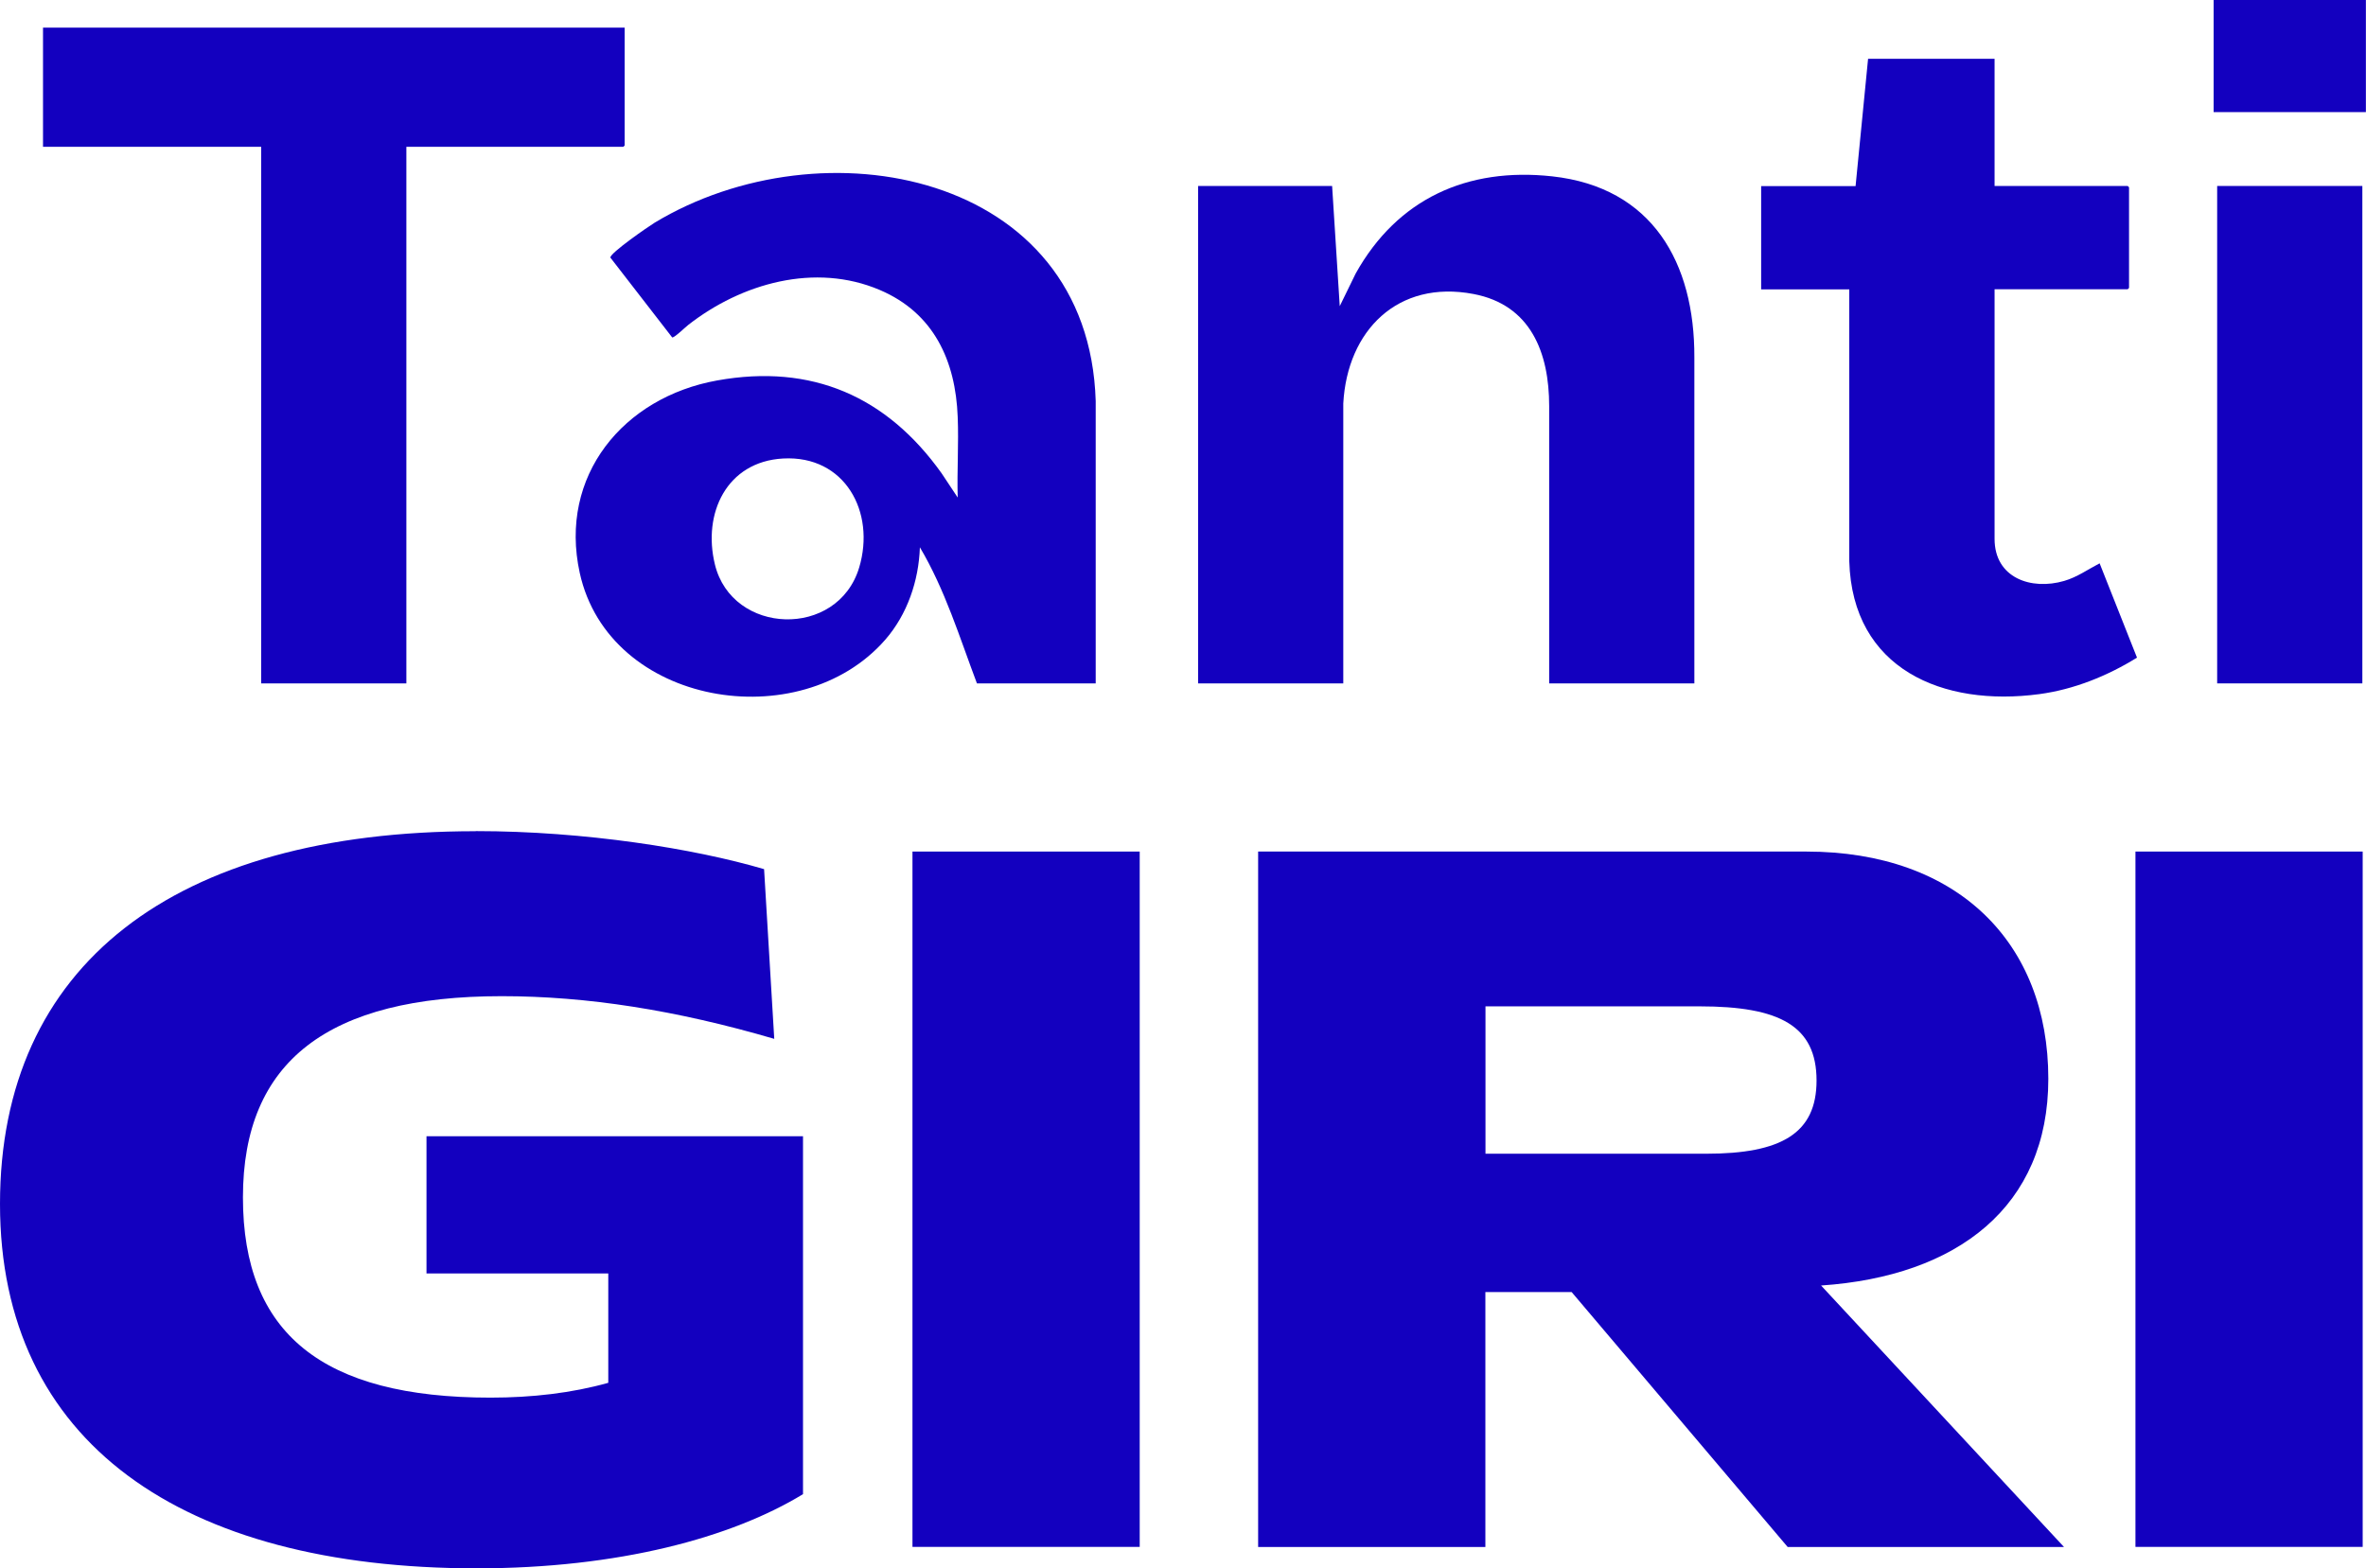
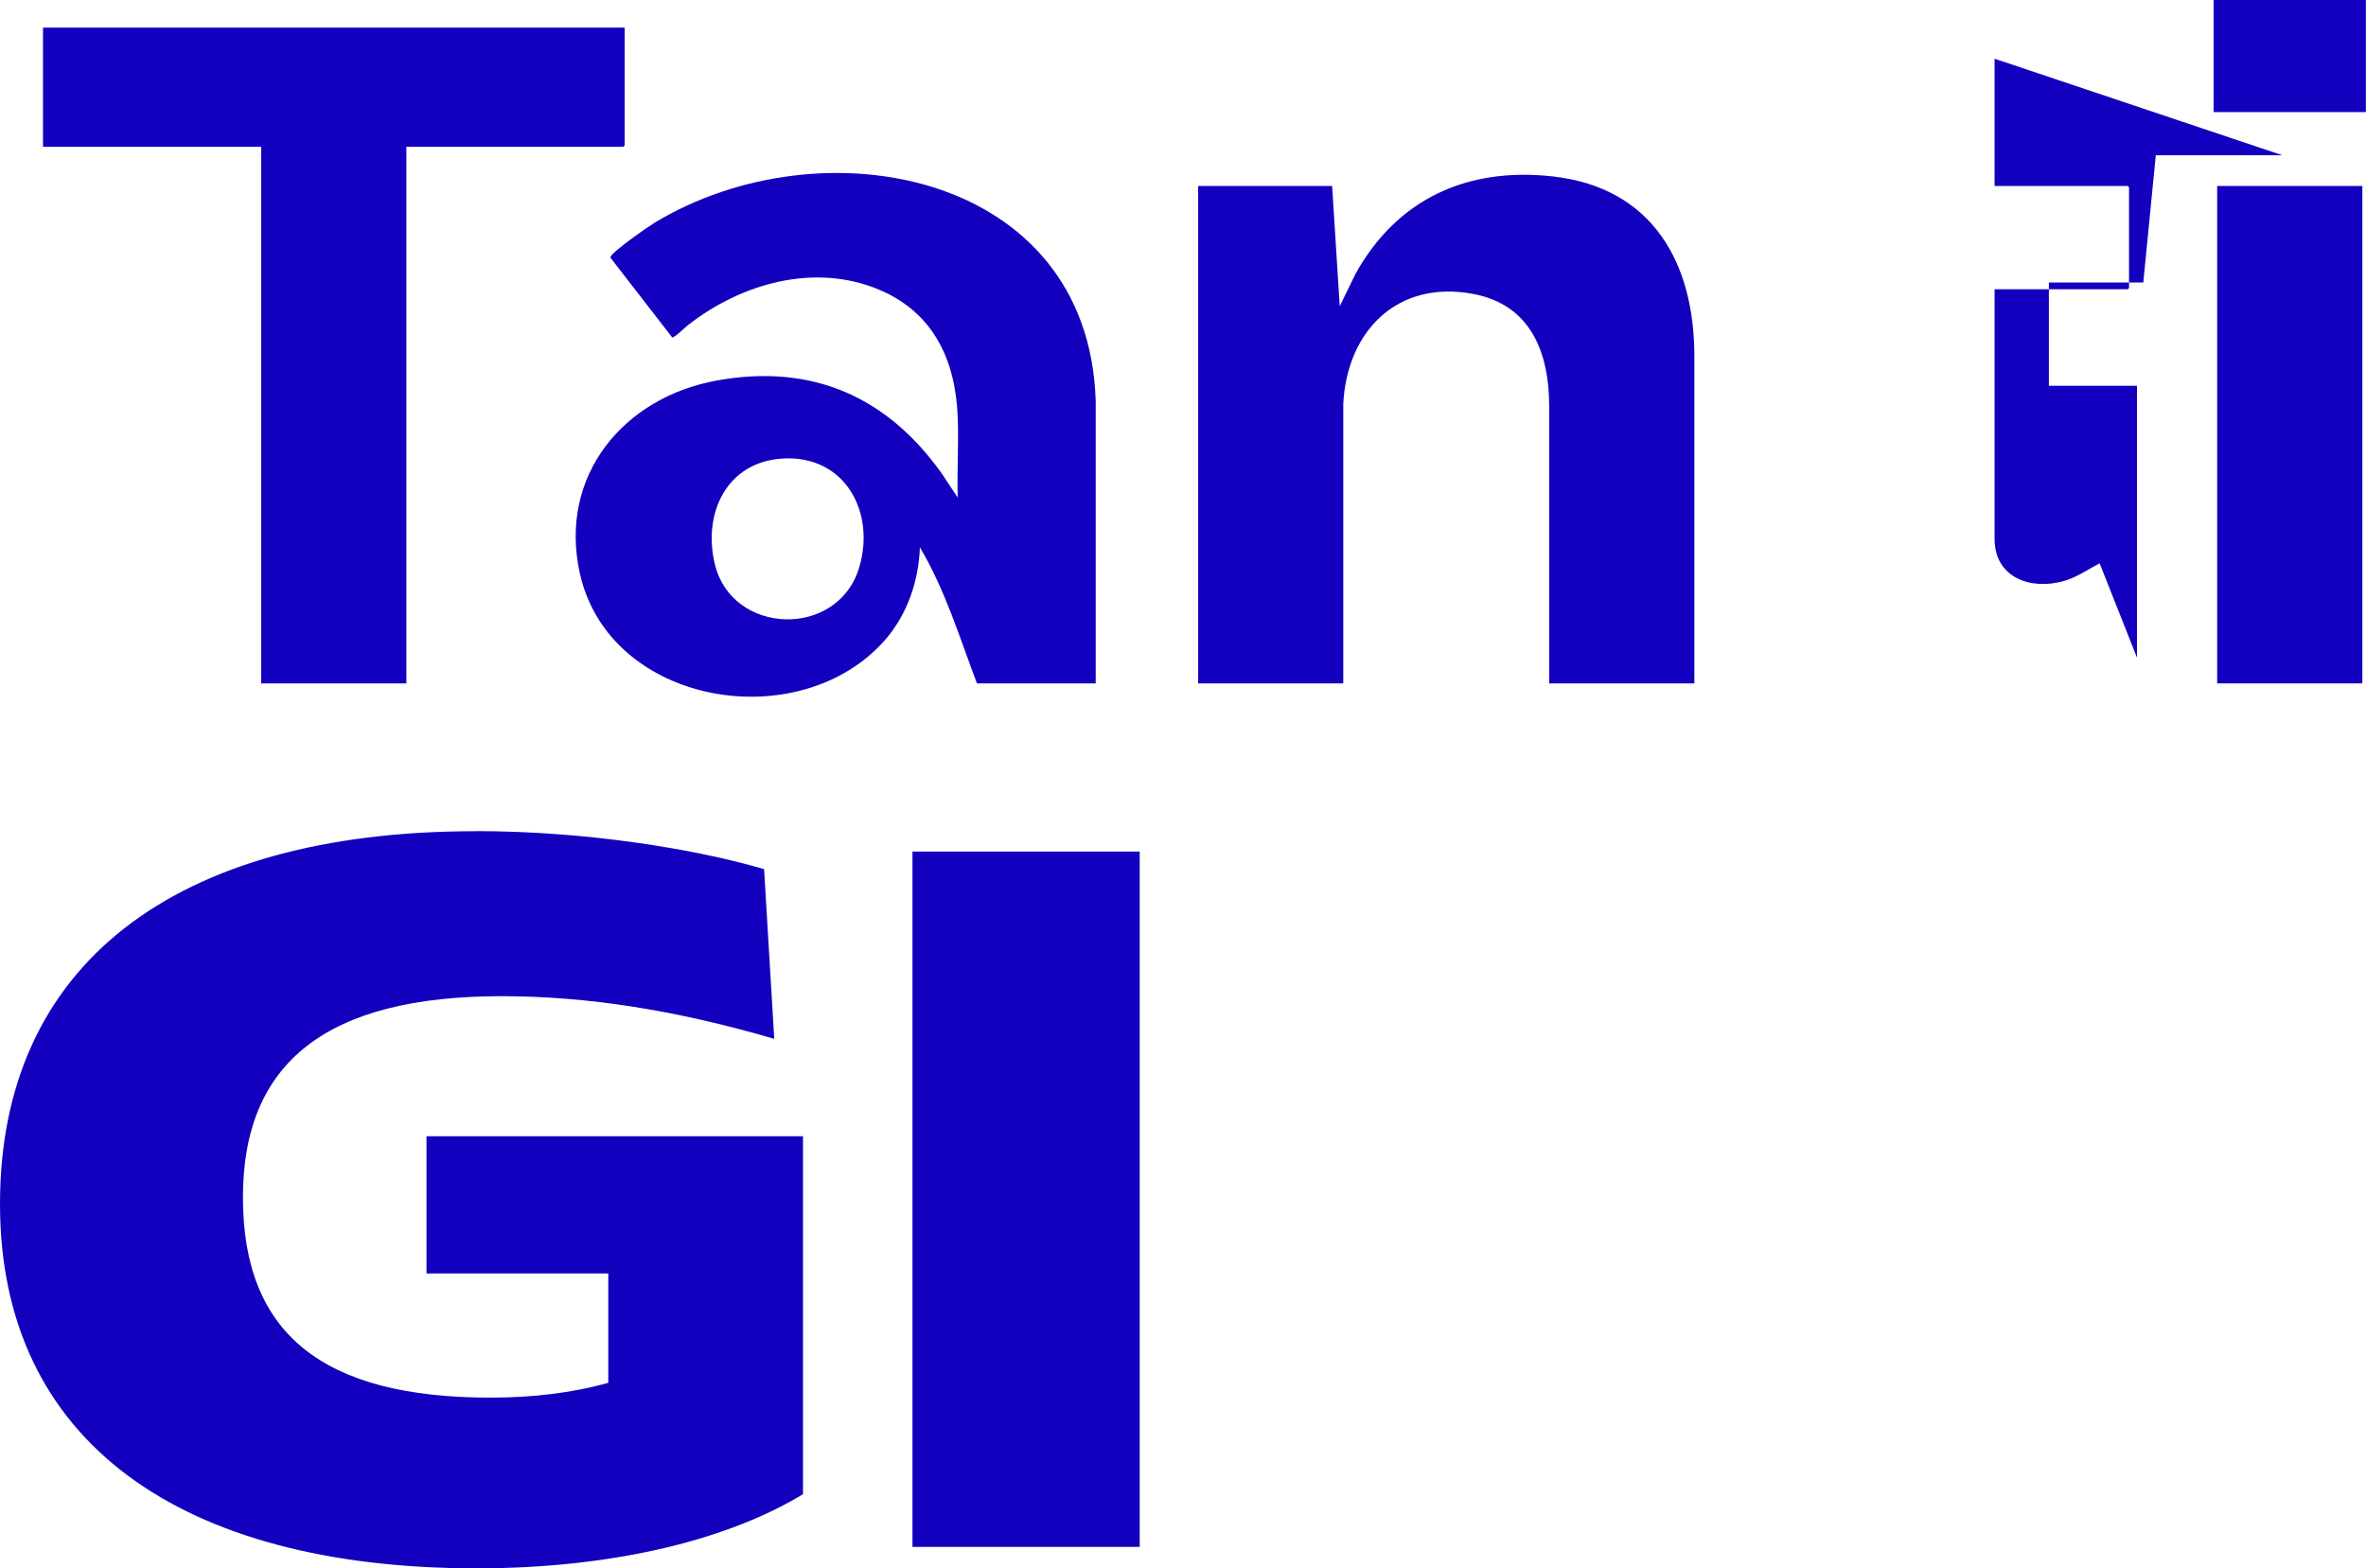
<svg xmlns="http://www.w3.org/2000/svg" id="Calque_2" data-name="Calque 2" viewBox="0 0 213.97 141.84">
  <defs>
    <style>      .cls-1 {        fill: #1300bf;      }    </style>
  </defs>
  <g id="texte">
    <g>
      <g>
        <path class="cls-1" d="M43.02,75.17c9.89,0,19.79,1.59,26.08,3.44l.92,15.35c-8.89-2.6-16.94-3.86-24.65-3.86-15.68,0-23.4,5.87-23.4,18.2s7.21,18.11,22.39,18.11c3.77,0,7.38-.42,10.65-1.34v-9.89h-16.44v-12.41h34.05v32.37c-6.46,3.94-16.69,6.71-29.52,6.71-26.67,0-43.1-11.4-43.1-32.96s15.68-33.71,43.02-33.71Z" />
        <path class="cls-1" d="M82.52,77.02h20.55v62.89h-20.55v-62.89Z" />
-         <path class="cls-1" d="M113.79,77.02h49.56c13.67,0,21.89,8.22,21.89,20.55,0,11.57-8.22,17.86-20.55,18.7l21.97,23.65h-24.99l-19.54-23.06h-7.8v23.06h-20.55v-62.89ZM164.28,97.73c0-4.95-3.35-6.71-10.57-6.71h-19.37v13.33h19.96c6.79,0,9.98-1.84,9.98-6.62Z" />
-         <path class="cls-1" d="M193.12,77.02h20.55v62.89h-20.55v-62.89Z" />
      </g>
      <g>
        <path class="cls-1" d="M99.1,61.81h-10.75c-1.57-4.16-2.88-8.47-5.16-12.31-.1,3.03-1.14,6.08-3.14,8.37-7.7,8.81-24.97,5.99-27.62-6.05-1.93-8.79,3.95-15.89,12.43-17.41,8.56-1.54,15.34,1.45,20.29,8.39l1.46,2.2c-.07-2.42.1-4.87,0-7.29-.19-5.08-2.16-9.4-7.04-11.48-5.86-2.5-12.52-.6-17.33,3.16-.26.2-1.24,1.16-1.45,1.13l-5.59-7.22c-.06-.4,3.45-2.82,3.99-3.15,15.17-9.17,39.27-4.6,39.9,16.12v25.55ZM70.81,41.47c-5.1.29-7.28,4.96-6.16,9.57,1.55,6.42,11.11,6.75,13.05.29,1.5-5-1.28-10.17-6.88-9.86Z" />
        <path class="cls-1" d="M153.23,61.81h-13.13v-25.08c0-4.82-1.66-9.16-6.85-10.14-6.84-1.3-11.41,3.3-11.77,9.9v25.32s-13.13,0-13.13,0V16.82h12.12l.69,10.87,1.44-2.95c3.77-6.76,10.09-9.63,17.77-8.79,9.06.99,12.89,7.81,12.86,16.37v29.5Z" />
        <polygon class="cls-1" points="56.49 2.5 56.49 13.16 56.37 13.28 36.75 13.28 36.75 61.81 23.62 61.81 23.62 13.28 3.89 13.28 3.89 2.5 56.49 2.5" />
-         <path class="cls-1" d="M180.38,5.31v11.51h12.04l.12.12v9.1l-.12.12h-12.04v22.58c0,3.55,3.33,4.67,6.3,3.8,1.17-.34,2.14-1.04,3.2-1.59l3.38,8.53c-2.66,1.65-5.7,2.88-8.83,3.3-8.72,1.17-16.91-2.25-17.19-12.02v-24.59s-7.97,0-7.97,0v-9.34h8.54l1.13-11.51h11.44Z" />
+         <path class="cls-1" d="M180.38,5.31v11.51h12.04l.12.12v9.1l-.12.12h-12.04v22.58c0,3.55,3.33,4.67,6.3,3.8,1.17-.34,2.14-1.04,3.2-1.59l3.38,8.53v-24.59s-7.97,0-7.97,0v-9.34h8.54l1.13-11.51h11.44Z" />
        <rect class="cls-1" x="200.51" y="16.82" width="13.13" height="44.99" />
        <rect class="cls-1" x="200.19" width="13.77" height="10.14" />
      </g>
    </g>
  </g>
</svg>